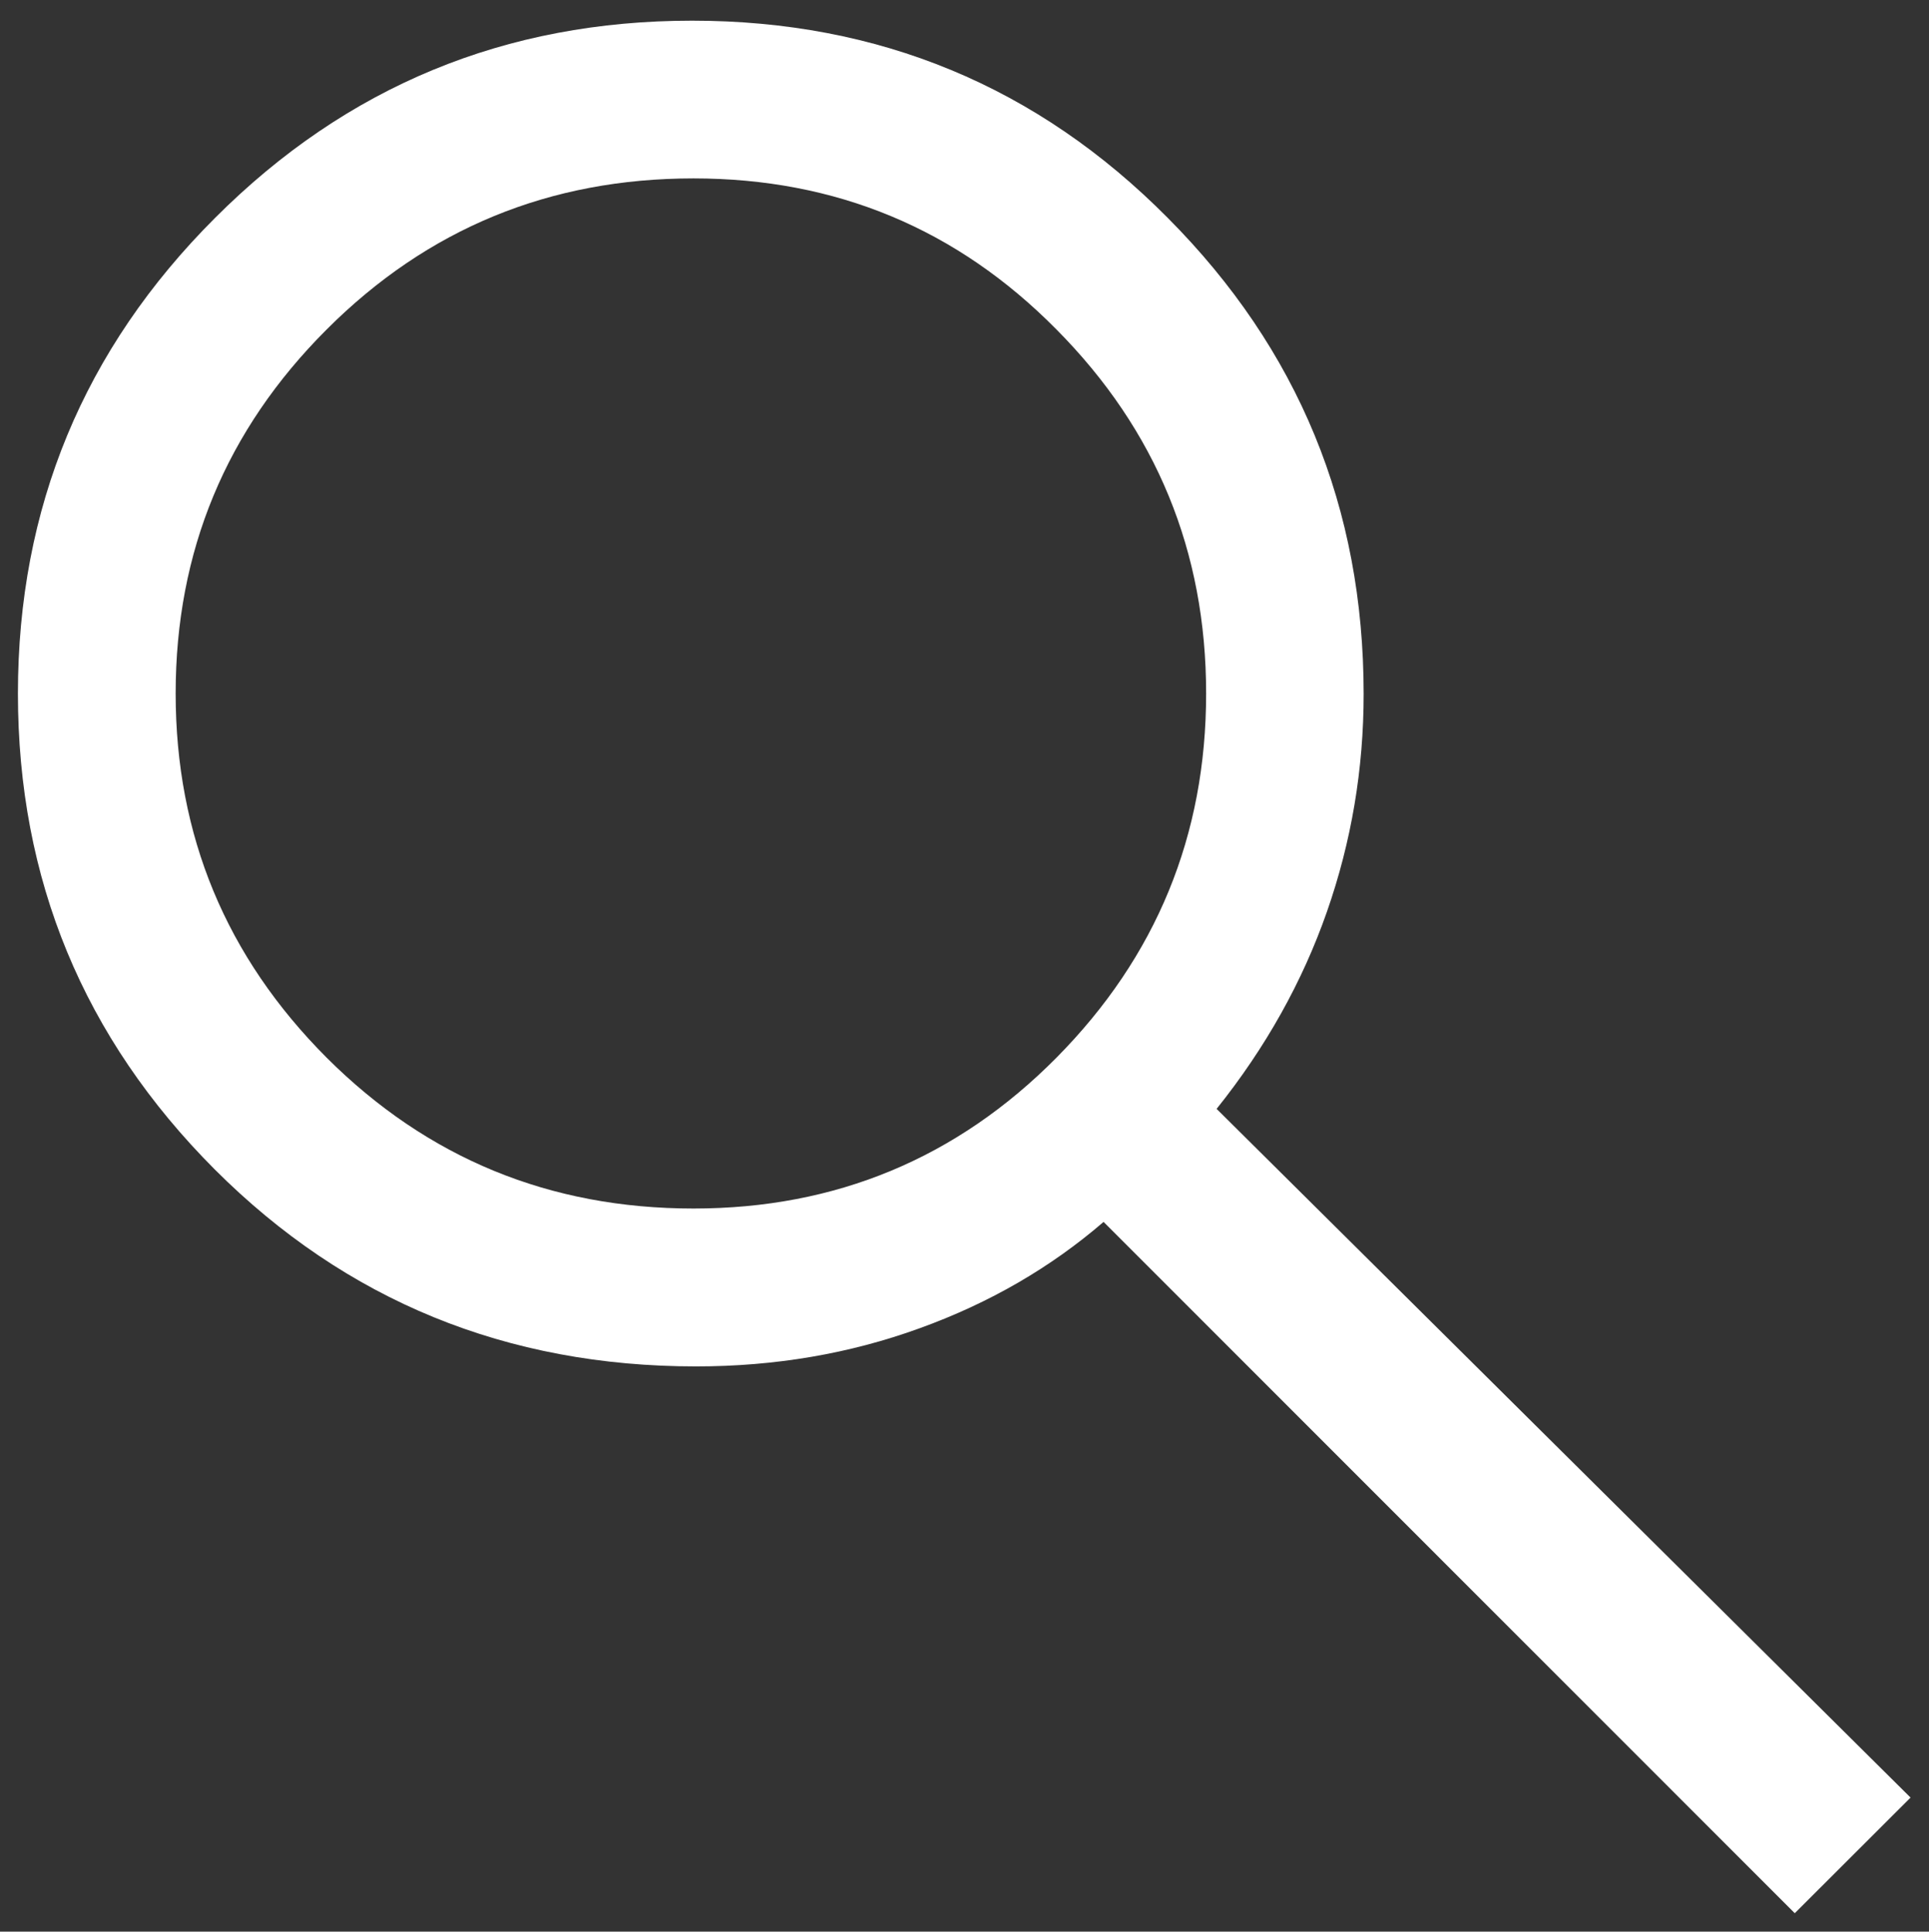
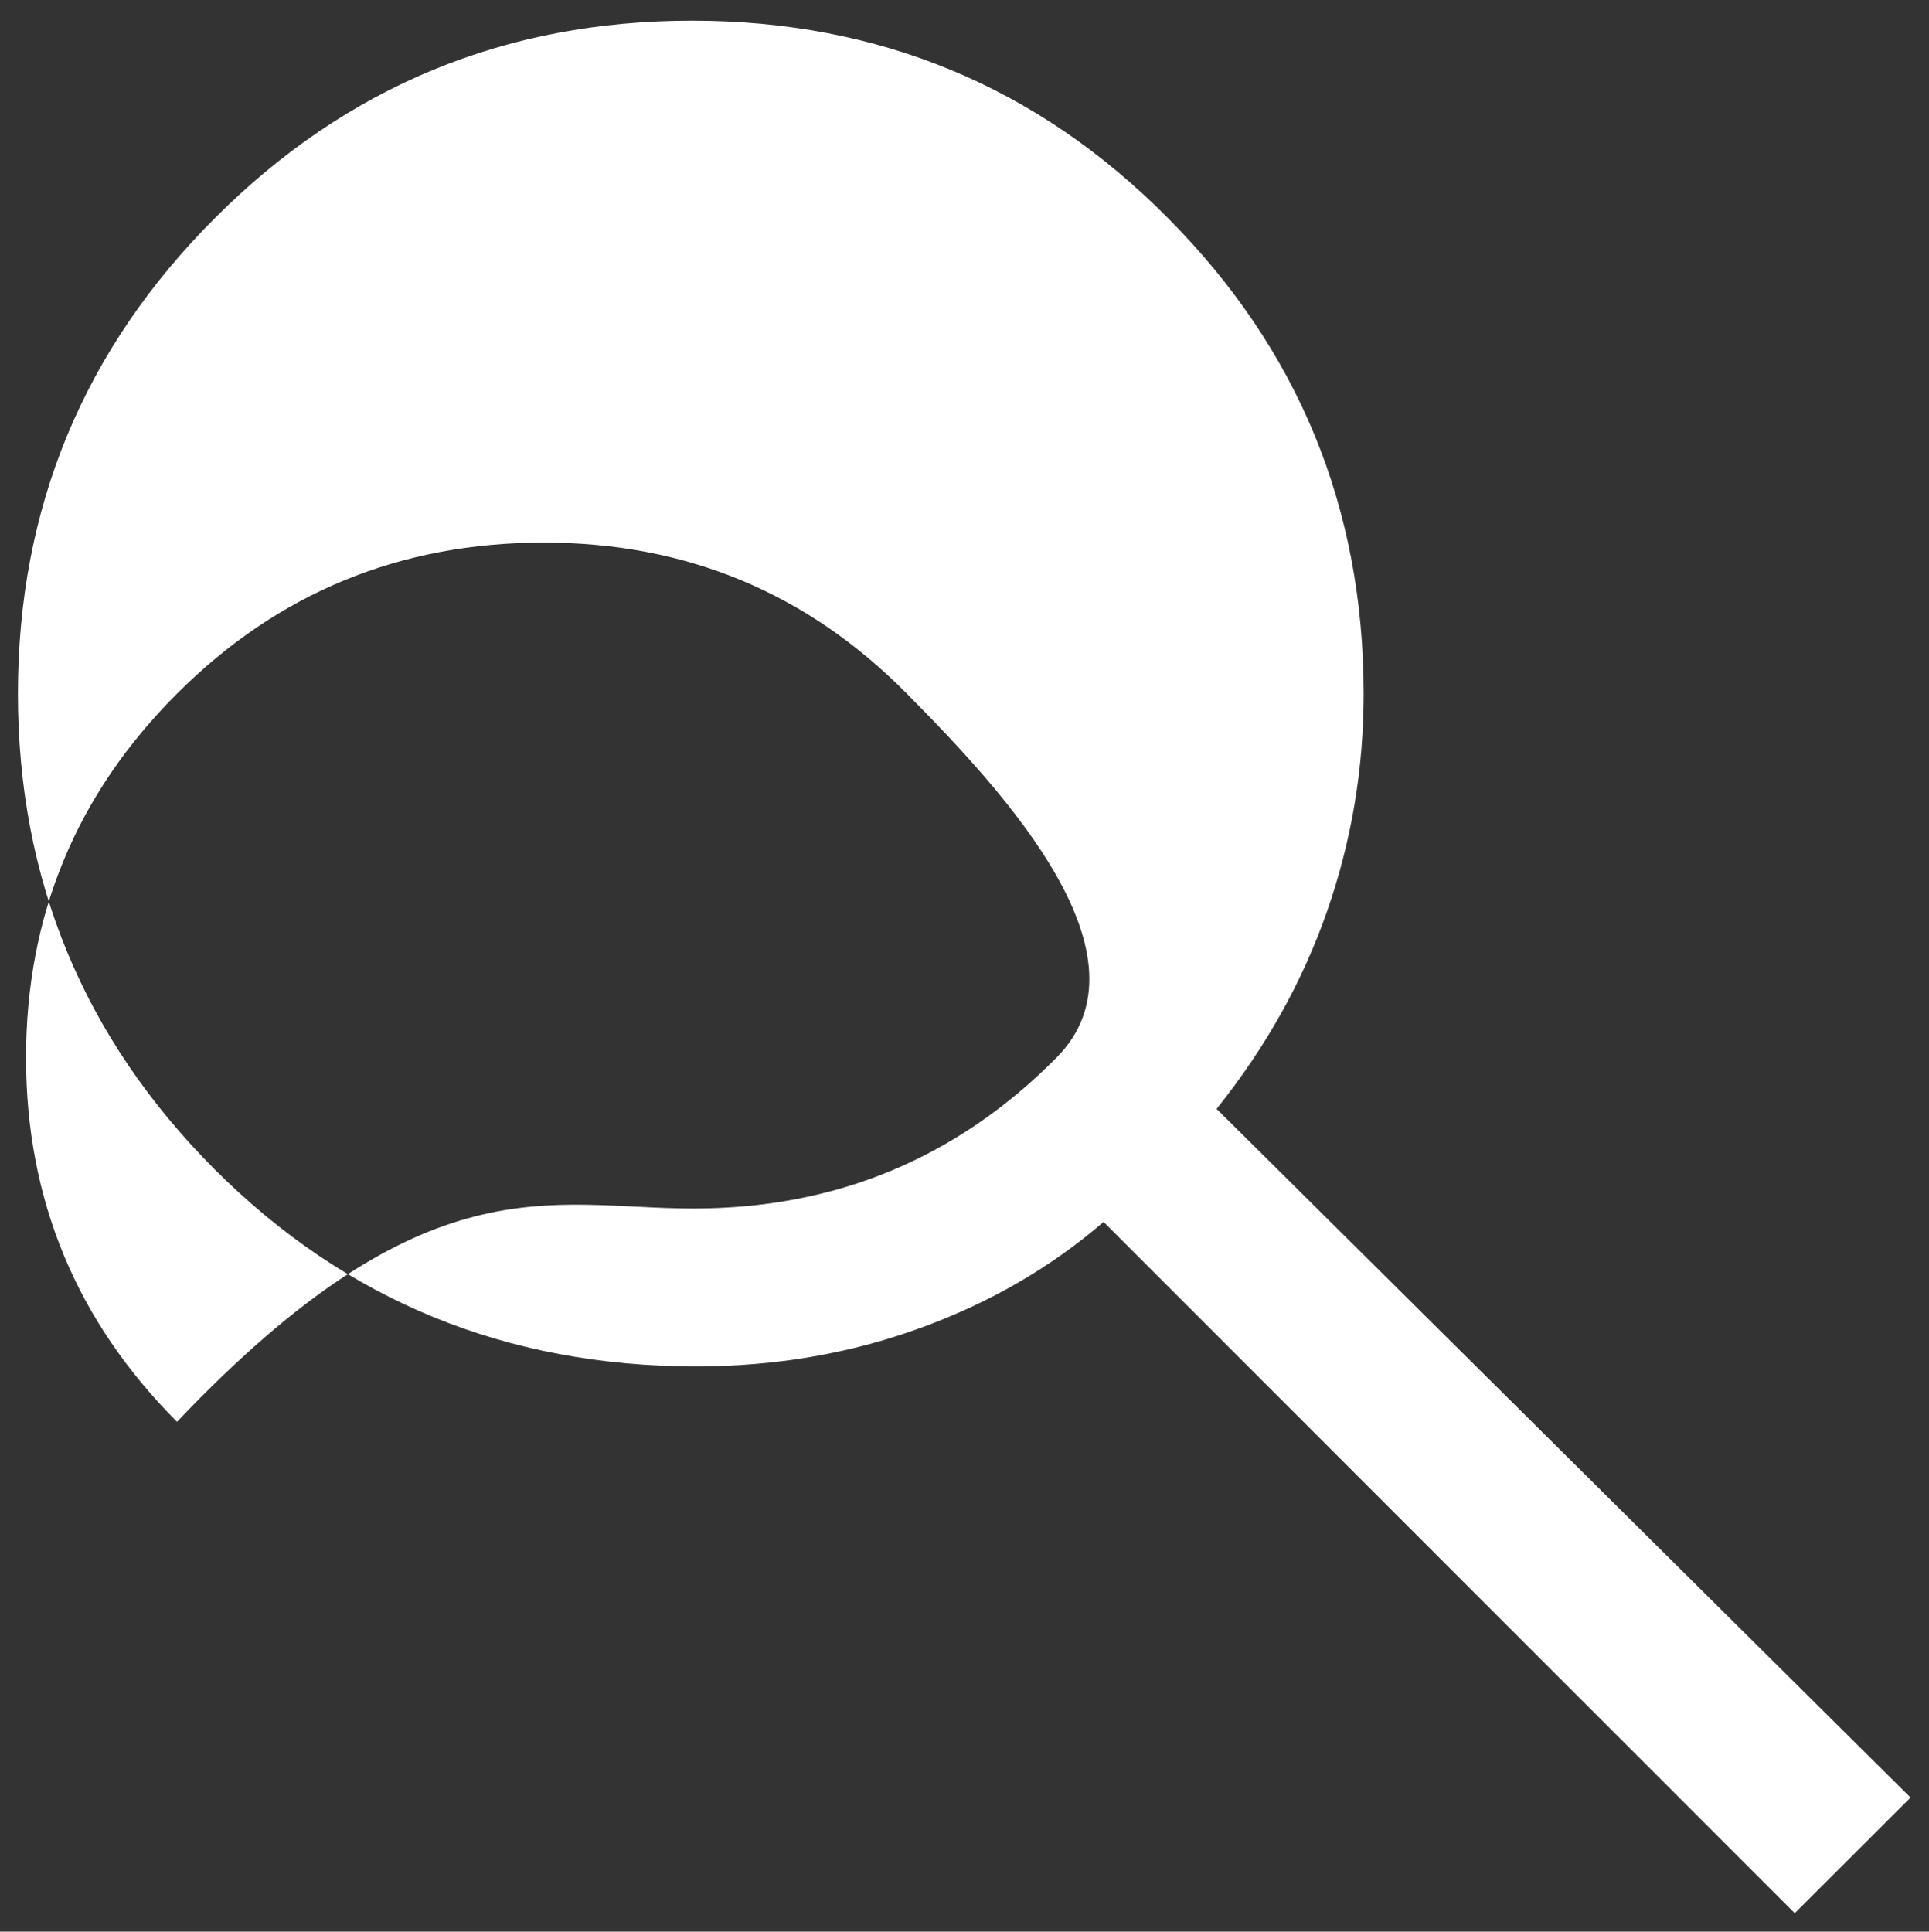
<svg xmlns="http://www.w3.org/2000/svg" version="1.1" id="Layer_1" x="0px" y="0px" width="25.938px" height="25.975px" viewBox="0 0 25.938 25.975" enable-background="new 0 0 25.938 25.975" xml:space="preserve">
  <rect x="0" y="0" width="25.938" height="25.975" fill="#333333" stroke="none" />
-   <path fill="#FFFFFF" d="M24.133,25.727l-9.294-9.296c-0.707,0.61-1.531,1.09-2.473,1.43c-0.941,0.342-1.943,0.513-3.007,0.513  c-2.548,0-4.706-0.884-6.471-2.648c-1.766-1.77-2.647-3.901-2.647-6.399s0.884-4.631,2.65-6.396c1.768-1.77,3.905-2.653,6.415-2.653  s4.644,0.884,6.397,2.653c1.756,1.765,2.633,3.899,2.633,6.4c0,1.011-0.164,1.986-0.494,2.93c-0.329,0.941-0.823,1.825-1.483,2.65  l9.331,9.261L24.133,25.727z M9.325,16.251c1.914,0,3.542-0.677,4.881-2.029c1.342-1.356,2.012-2.988,2.012-4.897  s-0.67-3.541-2.012-4.894c-1.339-1.356-2.967-2.032-4.881-2.032c-1.935,0-3.578,0.676-4.933,2.032  c-1.354,1.353-2.03,2.984-2.03,4.894s0.677,3.541,2.03,4.897C5.747,15.575,7.39,16.251,9.325,16.251" />
+   <path fill="#FFFFFF" d="M24.133,25.727l-9.294-9.296c-0.707,0.61-1.531,1.09-2.473,1.43c-0.941,0.342-1.943,0.513-3.007,0.513  c-2.548,0-4.706-0.884-6.471-2.648c-1.766-1.77-2.647-3.901-2.647-6.399s0.884-4.631,2.65-6.396c1.768-1.77,3.905-2.653,6.415-2.653  s4.644,0.884,6.397,2.653c1.756,1.765,2.633,3.899,2.633,6.4c0,1.011-0.164,1.986-0.494,2.93c-0.329,0.941-0.823,1.825-1.483,2.65  l9.331,9.261L24.133,25.727z M9.325,16.251c1.914,0,3.542-0.677,4.881-2.029s-0.67-3.541-2.012-4.894c-1.339-1.356-2.967-2.032-4.881-2.032c-1.935,0-3.578,0.676-4.933,2.032  c-1.354,1.353-2.03,2.984-2.03,4.894s0.677,3.541,2.03,4.897C5.747,15.575,7.39,16.251,9.325,16.251" />
</svg>